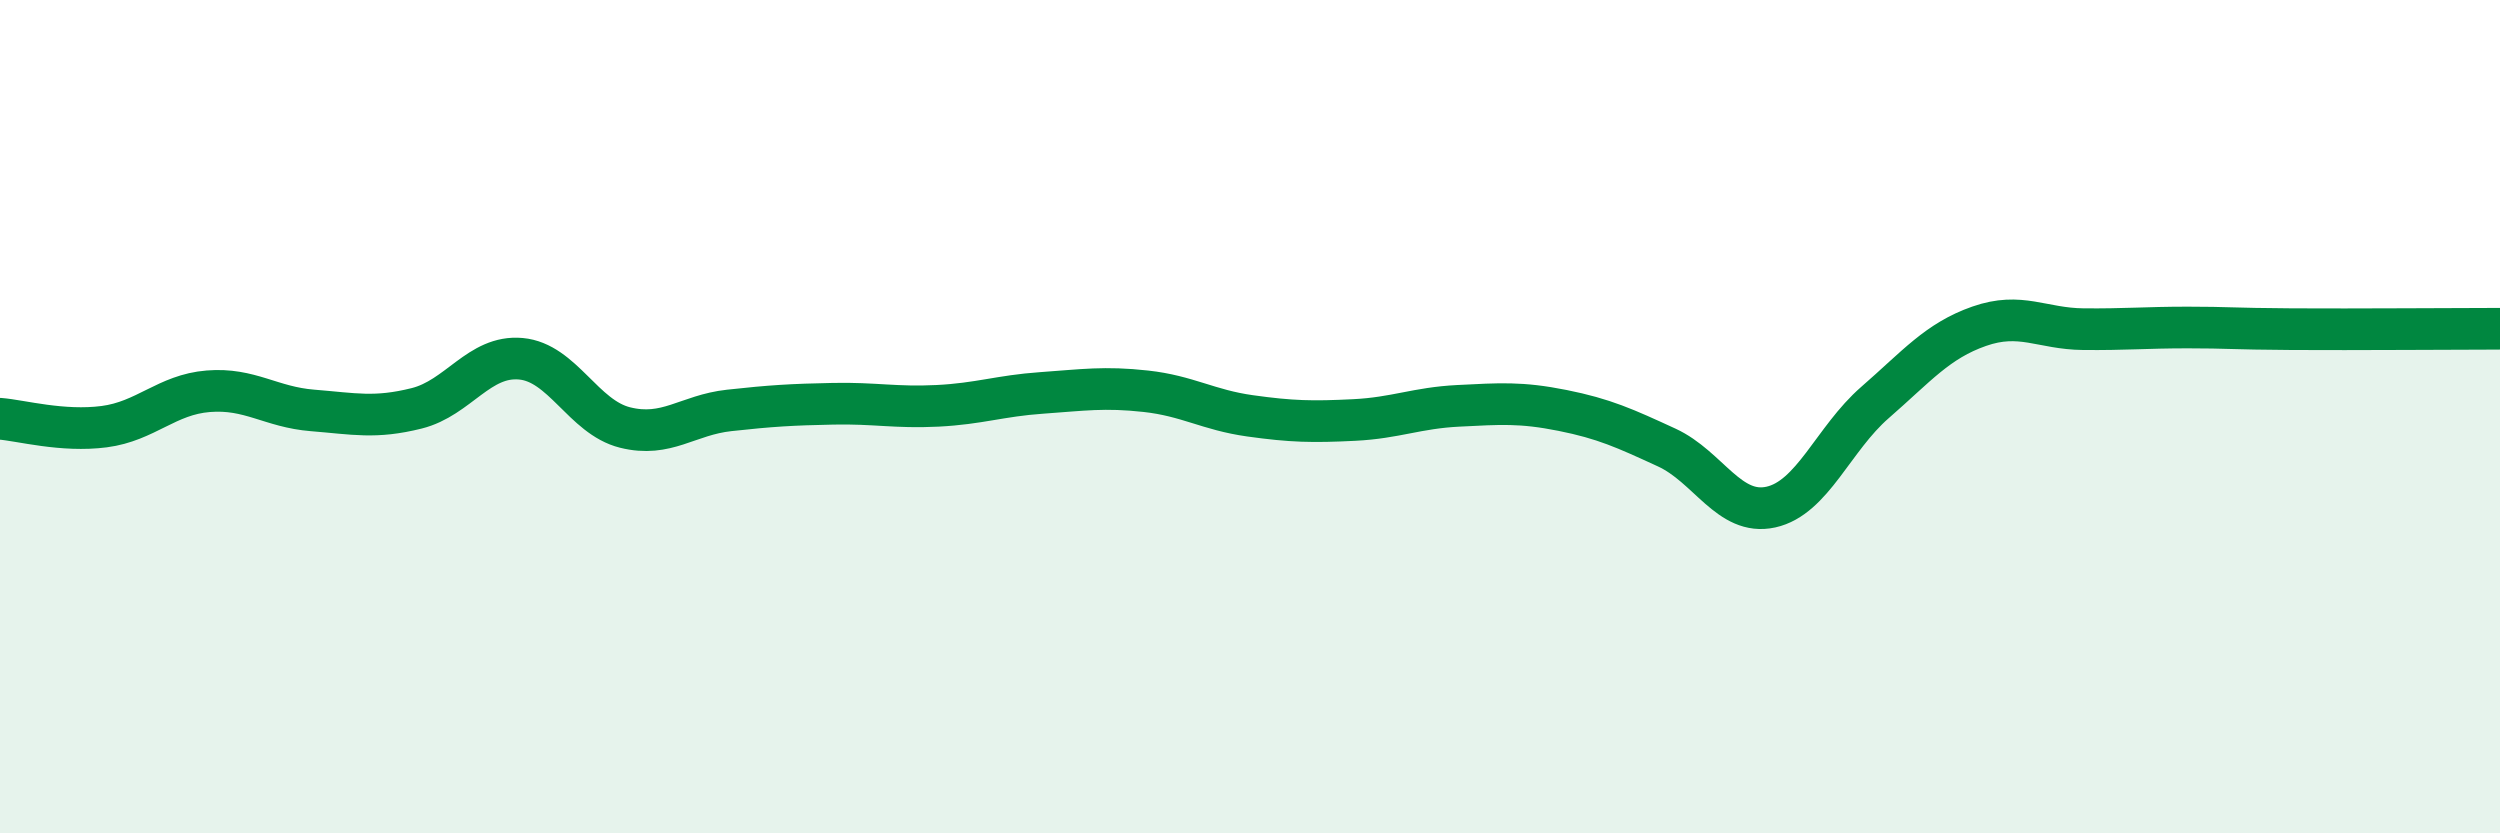
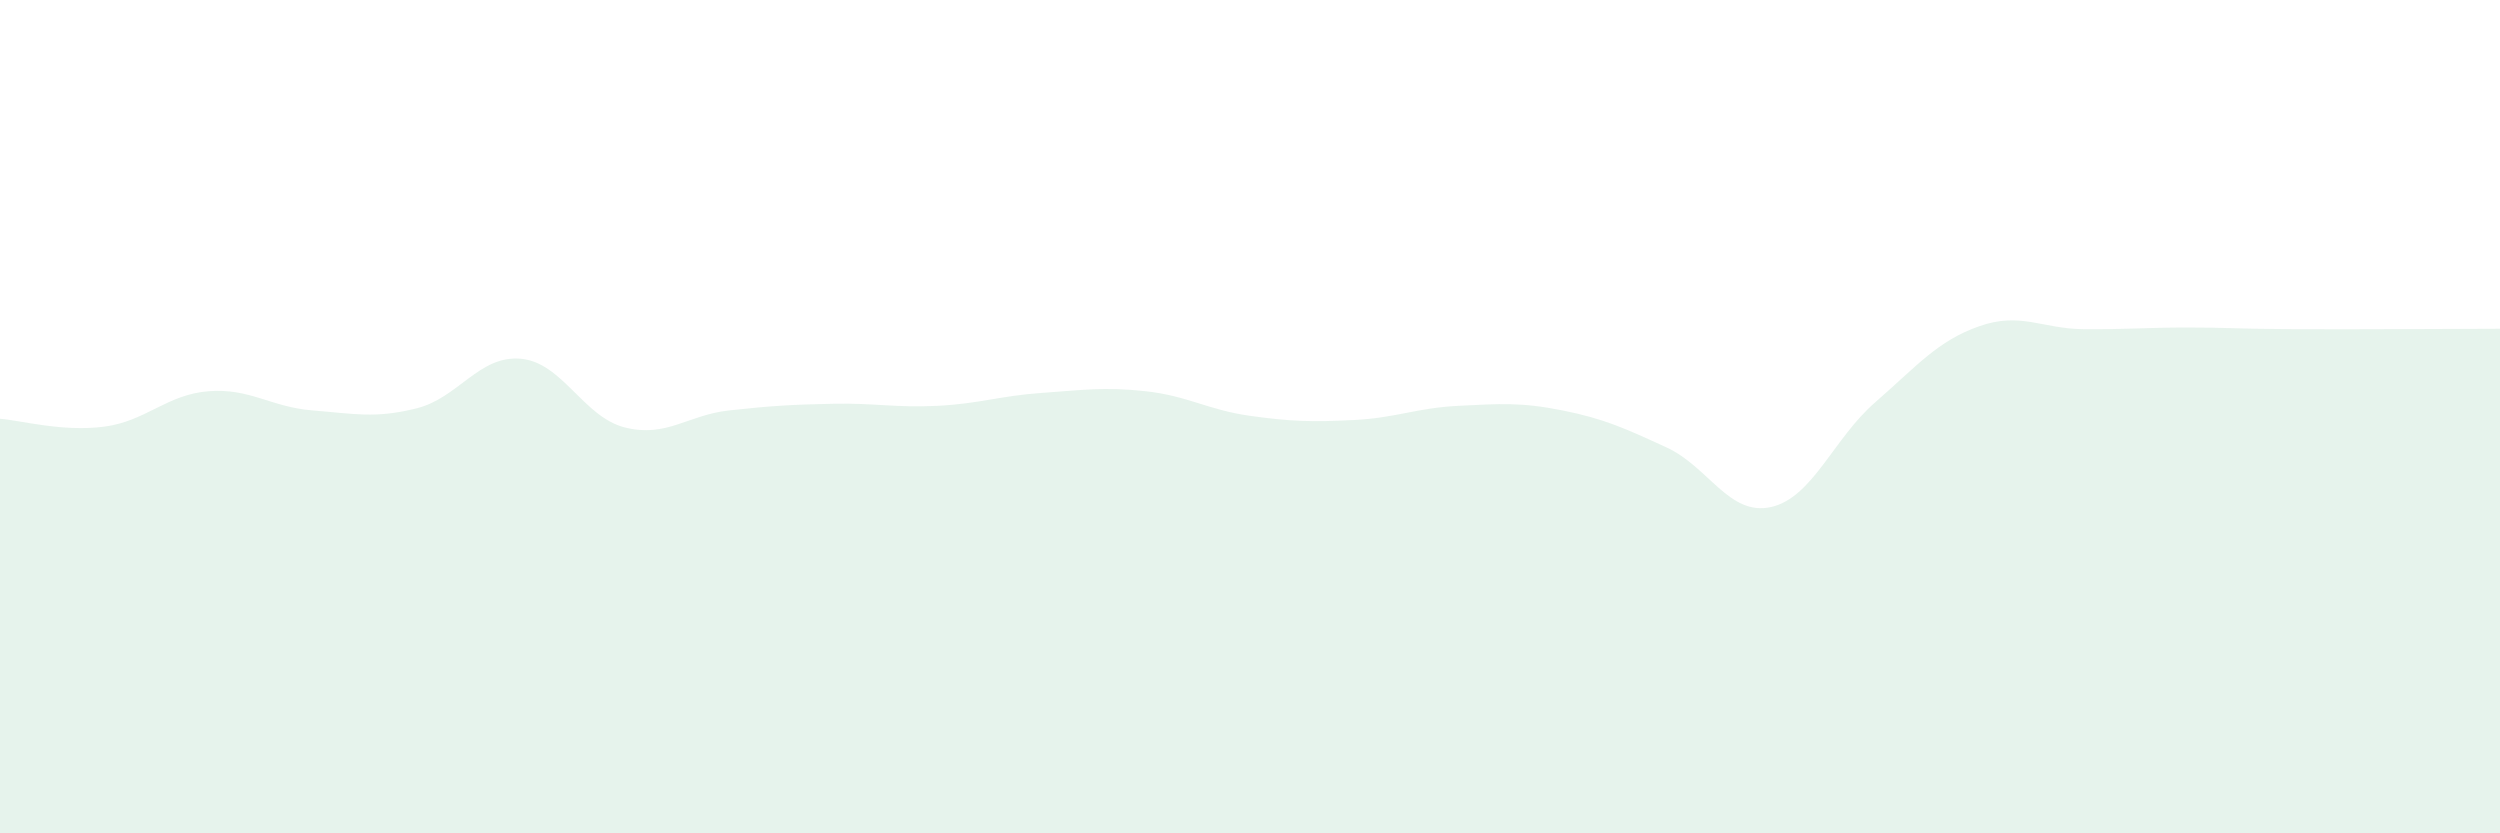
<svg xmlns="http://www.w3.org/2000/svg" width="60" height="20" viewBox="0 0 60 20">
  <path d="M 0,10.05 C 0.5,10.09 1.5,10.37 2.5,10.24 C 3.5,10.11 4,9.47 5,9.39 C 6,9.31 6.5,9.77 7.5,9.85 C 8.5,9.93 9,10.05 10,9.8 C 11,9.55 11.5,8.52 12.5,8.61 C 13.5,8.7 14,10.01 15,10.26 C 16,10.51 16.5,9.96 17.5,9.85 C 18.5,9.74 19,9.71 20,9.69 C 21,9.67 21.5,9.79 22.5,9.74 C 23.5,9.69 24,9.5 25,9.43 C 26,9.36 26.5,9.28 27.5,9.39 C 28.5,9.5 29,9.84 30,9.98 C 31,10.12 31.5,10.13 32.5,10.08 C 33.5,10.03 34,9.79 35,9.74 C 36,9.69 36.5,9.65 37.5,9.85 C 38.5,10.05 39,10.28 40,10.74 C 41,11.2 41.5,12.39 42.5,12.17 C 43.5,11.95 44,10.53 45,9.66 C 46,8.79 46.5,8.18 47.5,7.83 C 48.5,7.48 49,7.89 50,7.9 C 51,7.91 51.5,7.86 52.5,7.86 C 53.5,7.86 53.5,7.89 55,7.9 C 56.5,7.91 59,7.89 60,7.89L60 20L0 20Z" fill="#008740" opacity="0.1" stroke-linecap="round" stroke-linejoin="round" />
-   <path d="M 0,10.05 C 0.5,10.09 1.5,10.37 2.5,10.24 C 3.5,10.11 4,9.47 5,9.39 C 6,9.31 6.5,9.77 7.5,9.85 C 8.5,9.93 9,10.05 10,9.8 C 11,9.55 11.5,8.52 12.5,8.61 C 13.5,8.7 14,10.01 15,10.26 C 16,10.51 16.5,9.96 17.5,9.85 C 18.5,9.74 19,9.71 20,9.69 C 21,9.67 21.5,9.79 22.5,9.74 C 23.5,9.69 24,9.5 25,9.43 C 26,9.36 26.5,9.28 27.5,9.39 C 28.5,9.5 29,9.84 30,9.98 C 31,10.12 31.5,10.13 32.5,10.08 C 33.5,10.03 34,9.79 35,9.74 C 36,9.69 36.5,9.65 37.5,9.85 C 38.5,10.05 39,10.28 40,10.74 C 41,11.2 41.5,12.39 42.5,12.17 C 43.5,11.95 44,10.53 45,9.66 C 46,8.79 46.5,8.18 47.5,7.83 C 48.5,7.48 49,7.89 50,7.9 C 51,7.91 51.5,7.86 52.5,7.86 C 53.5,7.86 53.5,7.89 55,7.9 C 56.5,7.91 59,7.89 60,7.89" stroke="#008740" stroke-width="1" fill="none" stroke-linecap="round" stroke-linejoin="round" />
</svg>